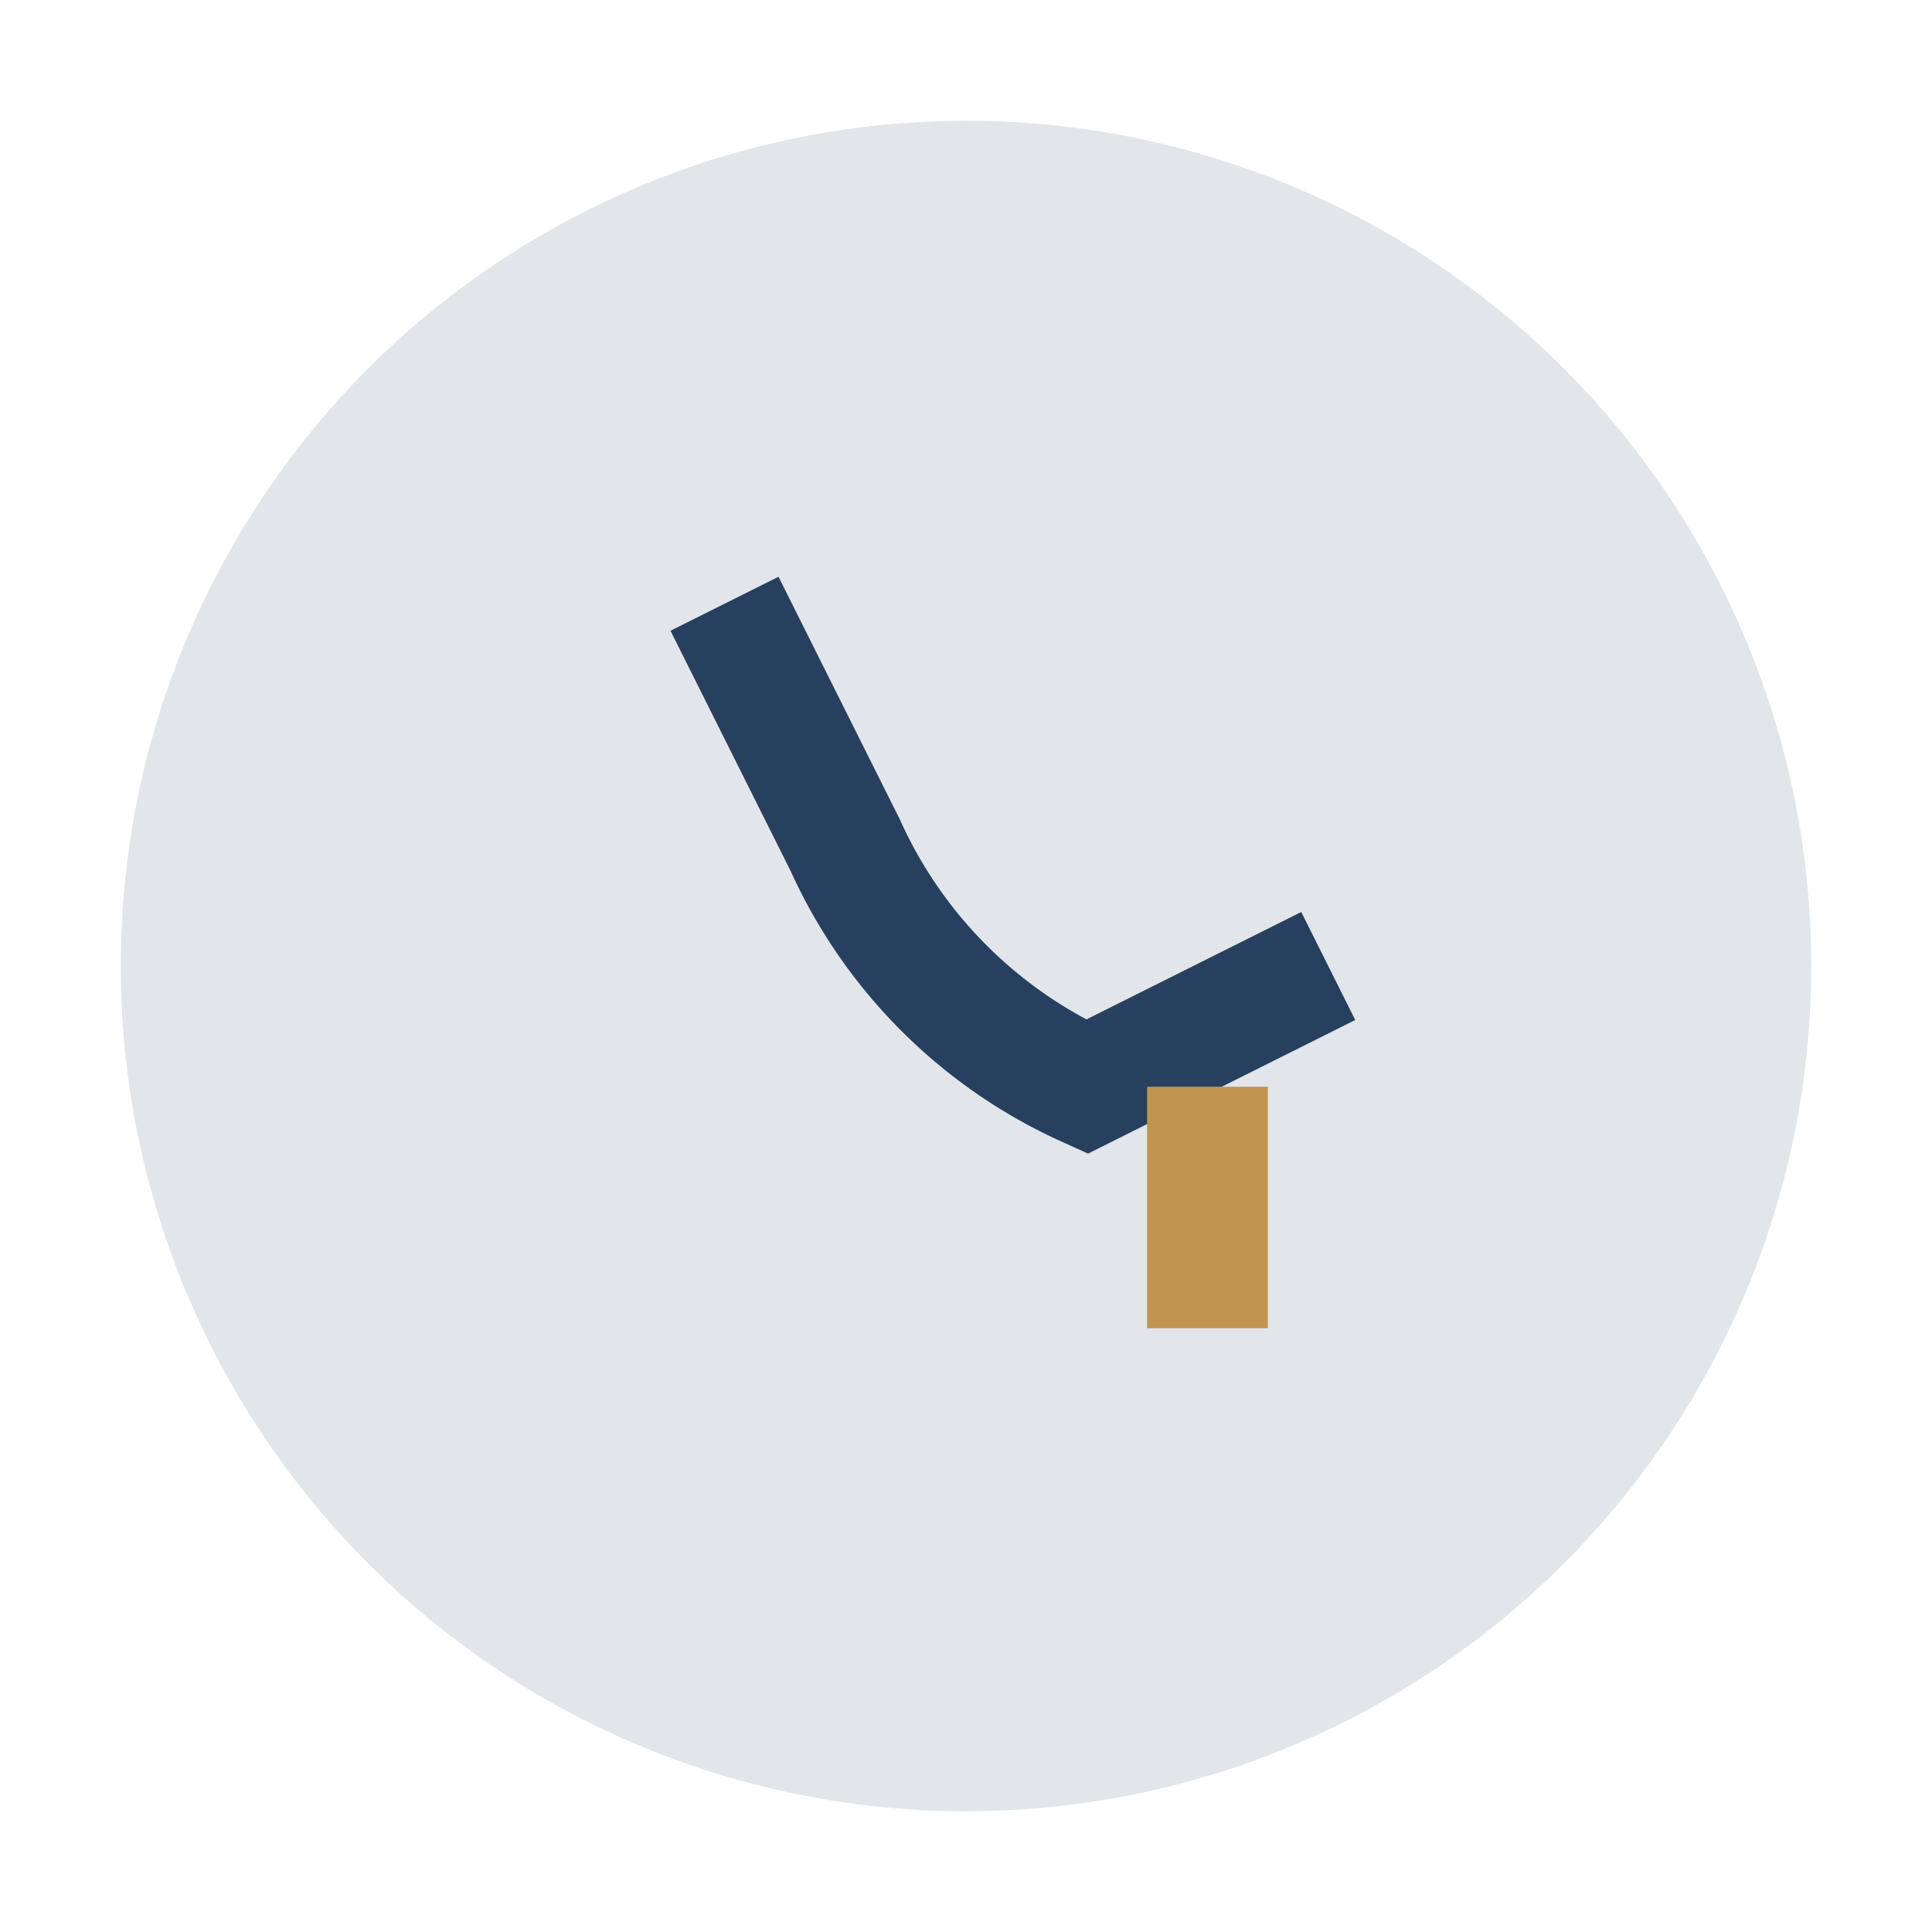
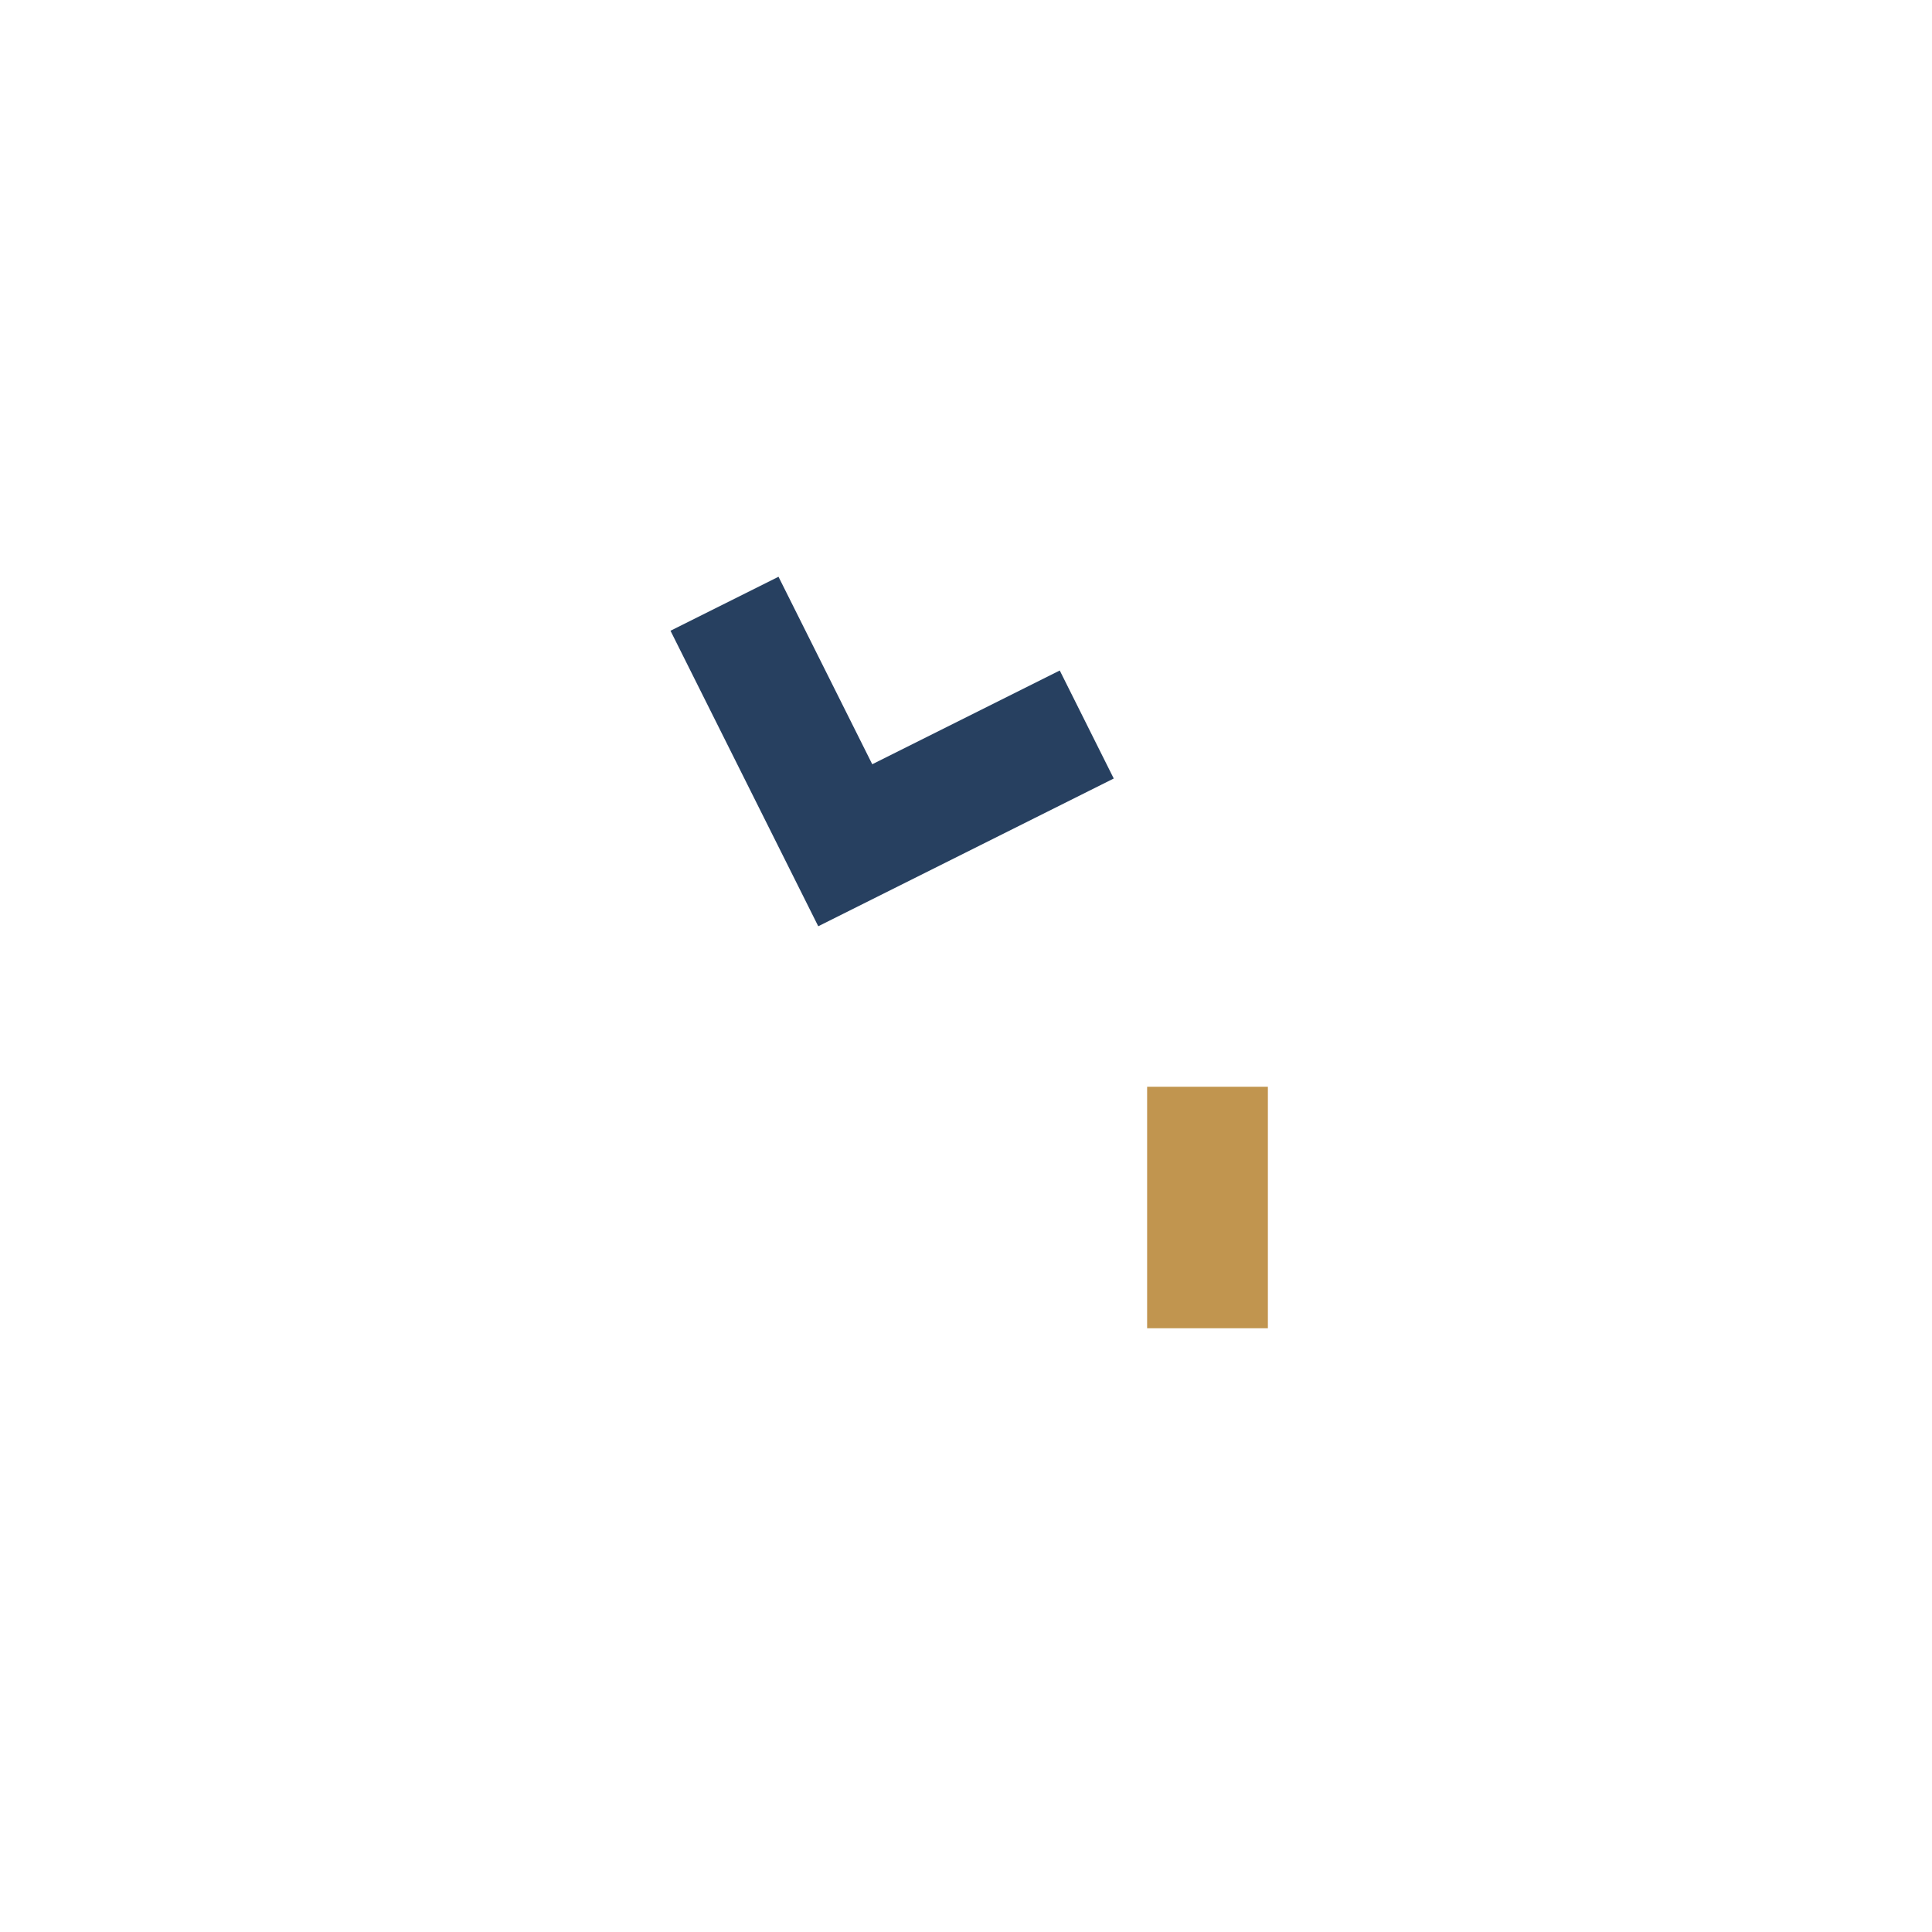
<svg xmlns="http://www.w3.org/2000/svg" width="32" height="32" viewBox="0 0 32 32">
-   <circle cx="16" cy="16" r="14" fill="#E2E6EA" />
-   <path d="M12 10l2 4a8 8 0 004 4l4-2" stroke="#274060" stroke-width="2" fill="none" />
+   <path d="M12 10l2 4l4-2" stroke="#274060" stroke-width="2" fill="none" />
  <path d="M20 18v4" stroke="#C1954F" stroke-width="2" />
</svg>